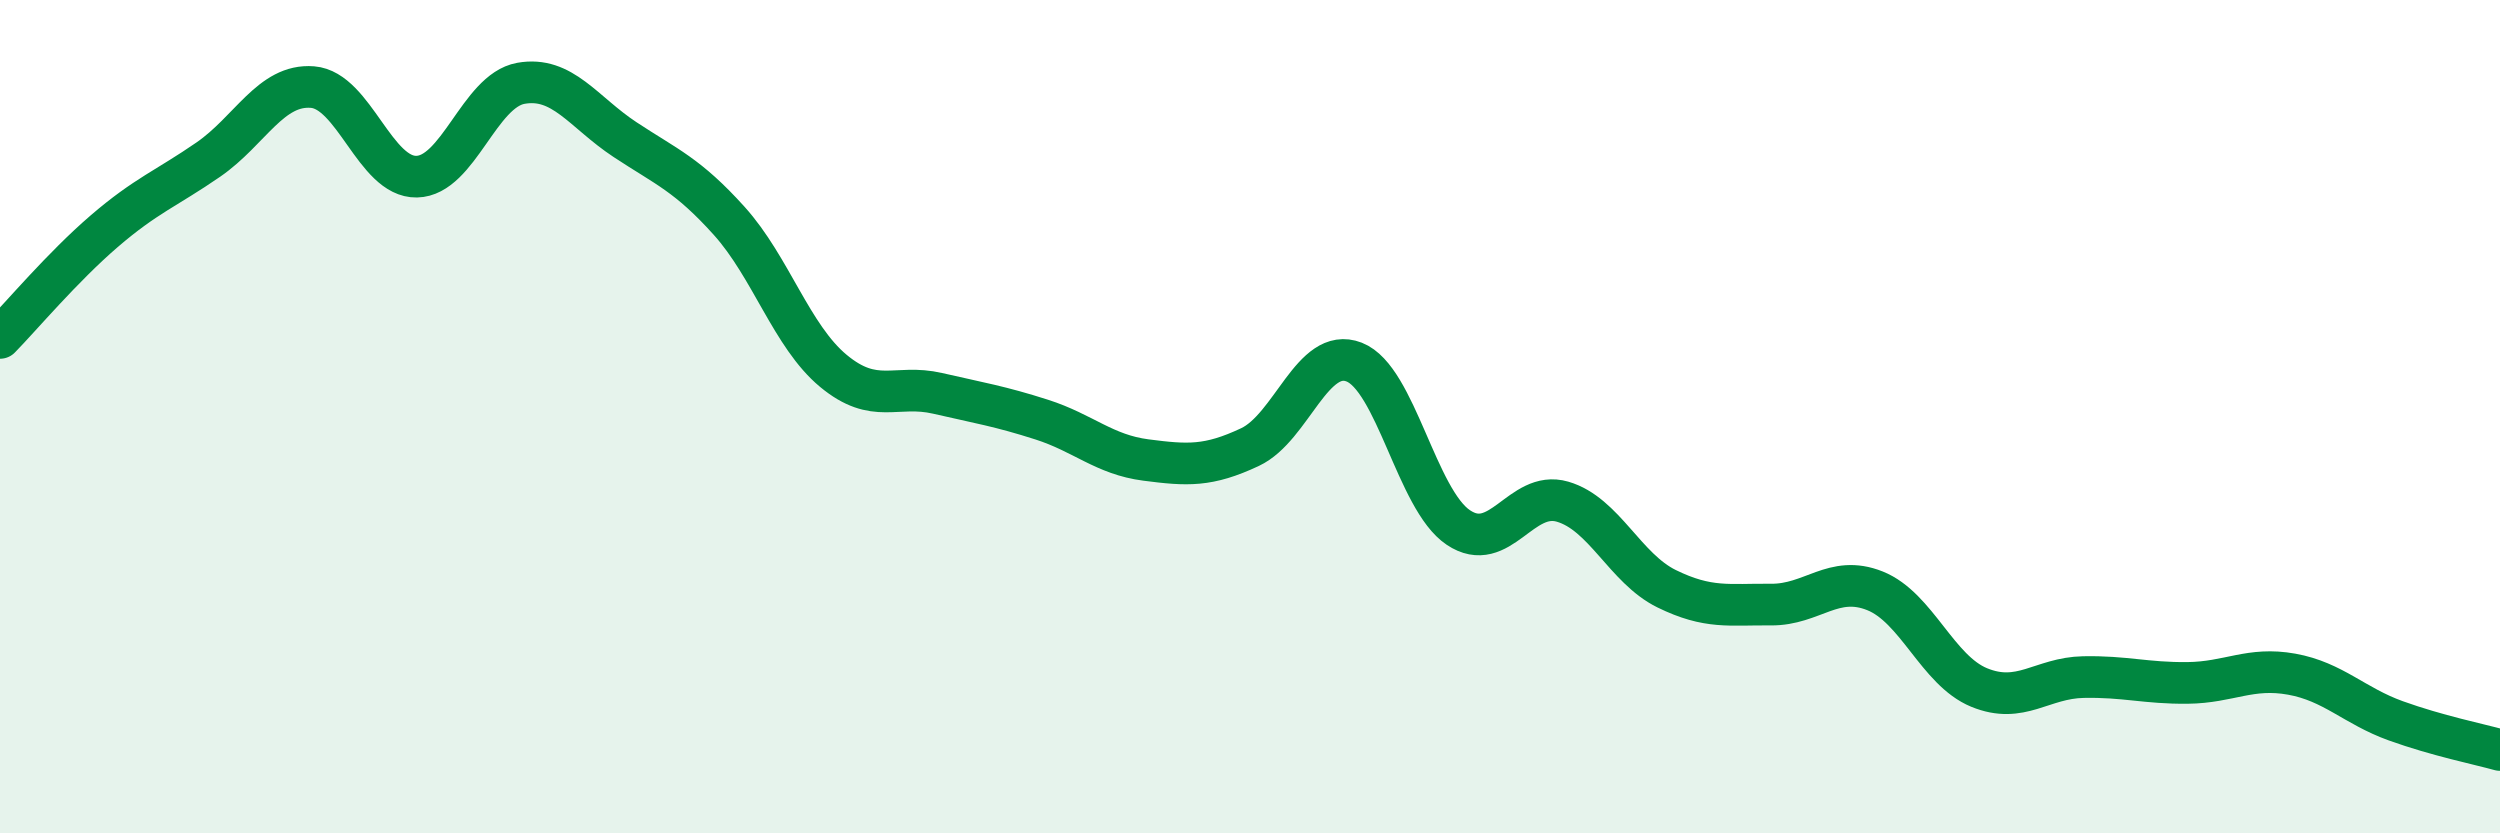
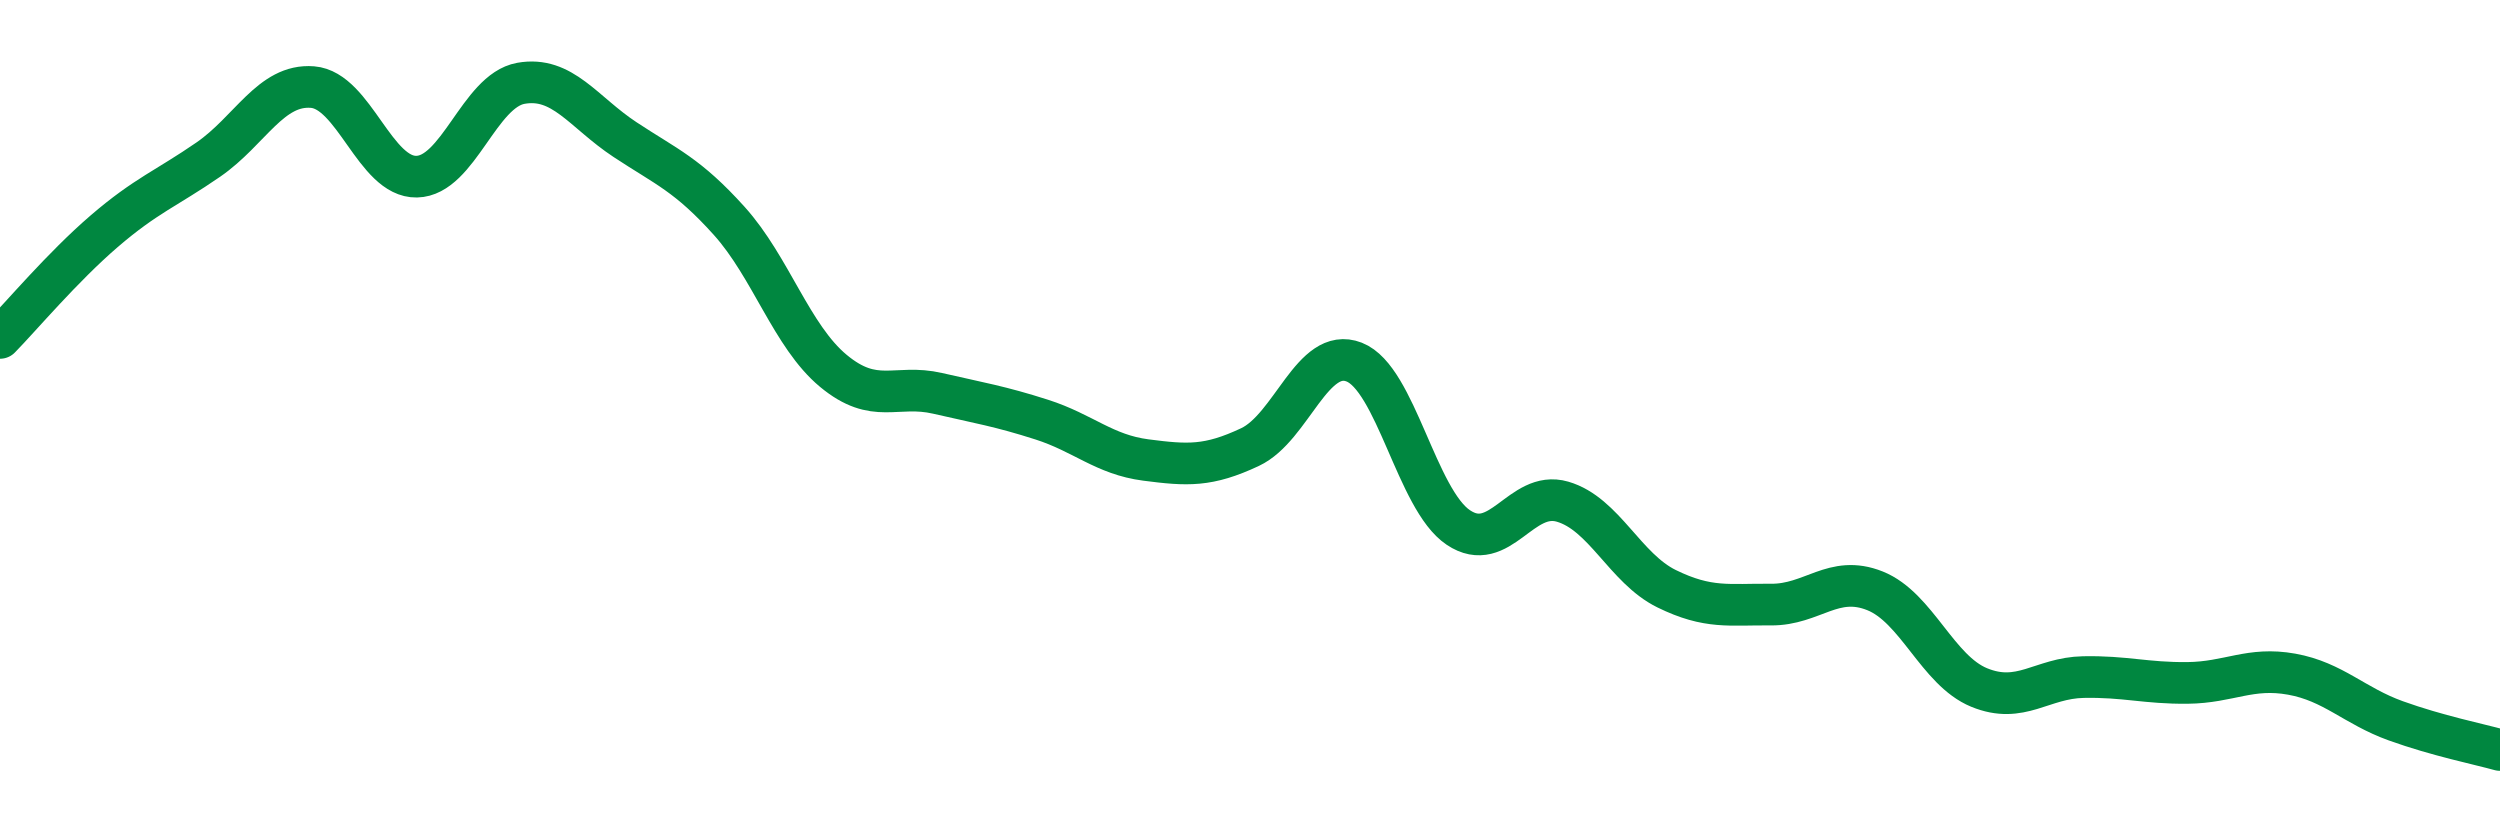
<svg xmlns="http://www.w3.org/2000/svg" width="60" height="20" viewBox="0 0 60 20">
-   <path d="M 0,8.11 C 0.5,7.6 1.5,6.41 2.5,5.55 C 3.5,4.69 4,4.52 5,3.83 C 6,3.14 6.5,2.01 7.5,2.09 C 8.5,2.17 9,4.26 10,4.24 C 11,4.22 11.5,2.18 12.5,2 C 13.5,1.82 14,2.69 15,3.35 C 16,4.01 16.5,4.19 17.5,5.3 C 18.5,6.41 19,8.07 20,8.9 C 21,9.73 21.5,9.21 22.5,9.44 C 23.5,9.67 24,9.75 25,10.07 C 26,10.39 26.5,10.91 27.5,11.04 C 28.5,11.17 29,11.2 30,10.73 C 31,10.26 31.5,8.3 32.5,8.69 C 33.5,9.08 34,11.99 35,12.66 C 36,13.33 36.5,11.75 37.5,12.04 C 38.5,12.33 39,13.64 40,14.13 C 41,14.62 41.5,14.5 42.5,14.51 C 43.5,14.52 44,13.78 45,14.18 C 46,14.58 46.5,16.09 47.5,16.5 C 48.5,16.91 49,16.27 50,16.25 C 51,16.23 51.5,16.4 52.5,16.39 C 53.5,16.38 54,16 55,16.18 C 56,16.36 56.5,16.94 57.5,17.3 C 58.5,17.66 59.5,17.86 60,18L60 20L0 20Z" fill="#008740" opacity="0.1" stroke-linecap="round" stroke-linejoin="round" />
  <path d="M 0,8.11 C 0.5,7.6 1.5,6.41 2.5,5.55 C 3.5,4.69 4,4.52 5,3.83 C 6,3.14 6.5,2.01 7.5,2.09 C 8.5,2.17 9,4.26 10,4.24 C 11,4.22 11.5,2.18 12.5,2 C 13.5,1.82 14,2.69 15,3.35 C 16,4.01 16.5,4.19 17.5,5.3 C 18.5,6.41 19,8.07 20,8.9 C 21,9.73 21.5,9.21 22.5,9.44 C 23.5,9.67 24,9.75 25,10.07 C 26,10.39 26.5,10.91 27.5,11.04 C 28.5,11.17 29,11.2 30,10.73 C 31,10.26 31.5,8.3 32.5,8.69 C 33.5,9.08 34,11.99 35,12.66 C 36,13.33 36.5,11.75 37.5,12.04 C 38.5,12.33 39,13.64 40,14.13 C 41,14.62 41.5,14.5 42.5,14.51 C 43.5,14.52 44,13.78 45,14.18 C 46,14.58 46.5,16.09 47.5,16.5 C 48.5,16.91 49,16.27 50,16.25 C 51,16.23 51.5,16.4 52.5,16.39 C 53.5,16.38 54,16 55,16.18 C 56,16.36 56.5,16.94 57.5,17.3 C 58.5,17.66 59.5,17.86 60,18" stroke="#008740" stroke-width="1" fill="none" stroke-linecap="round" stroke-linejoin="round" />
</svg>